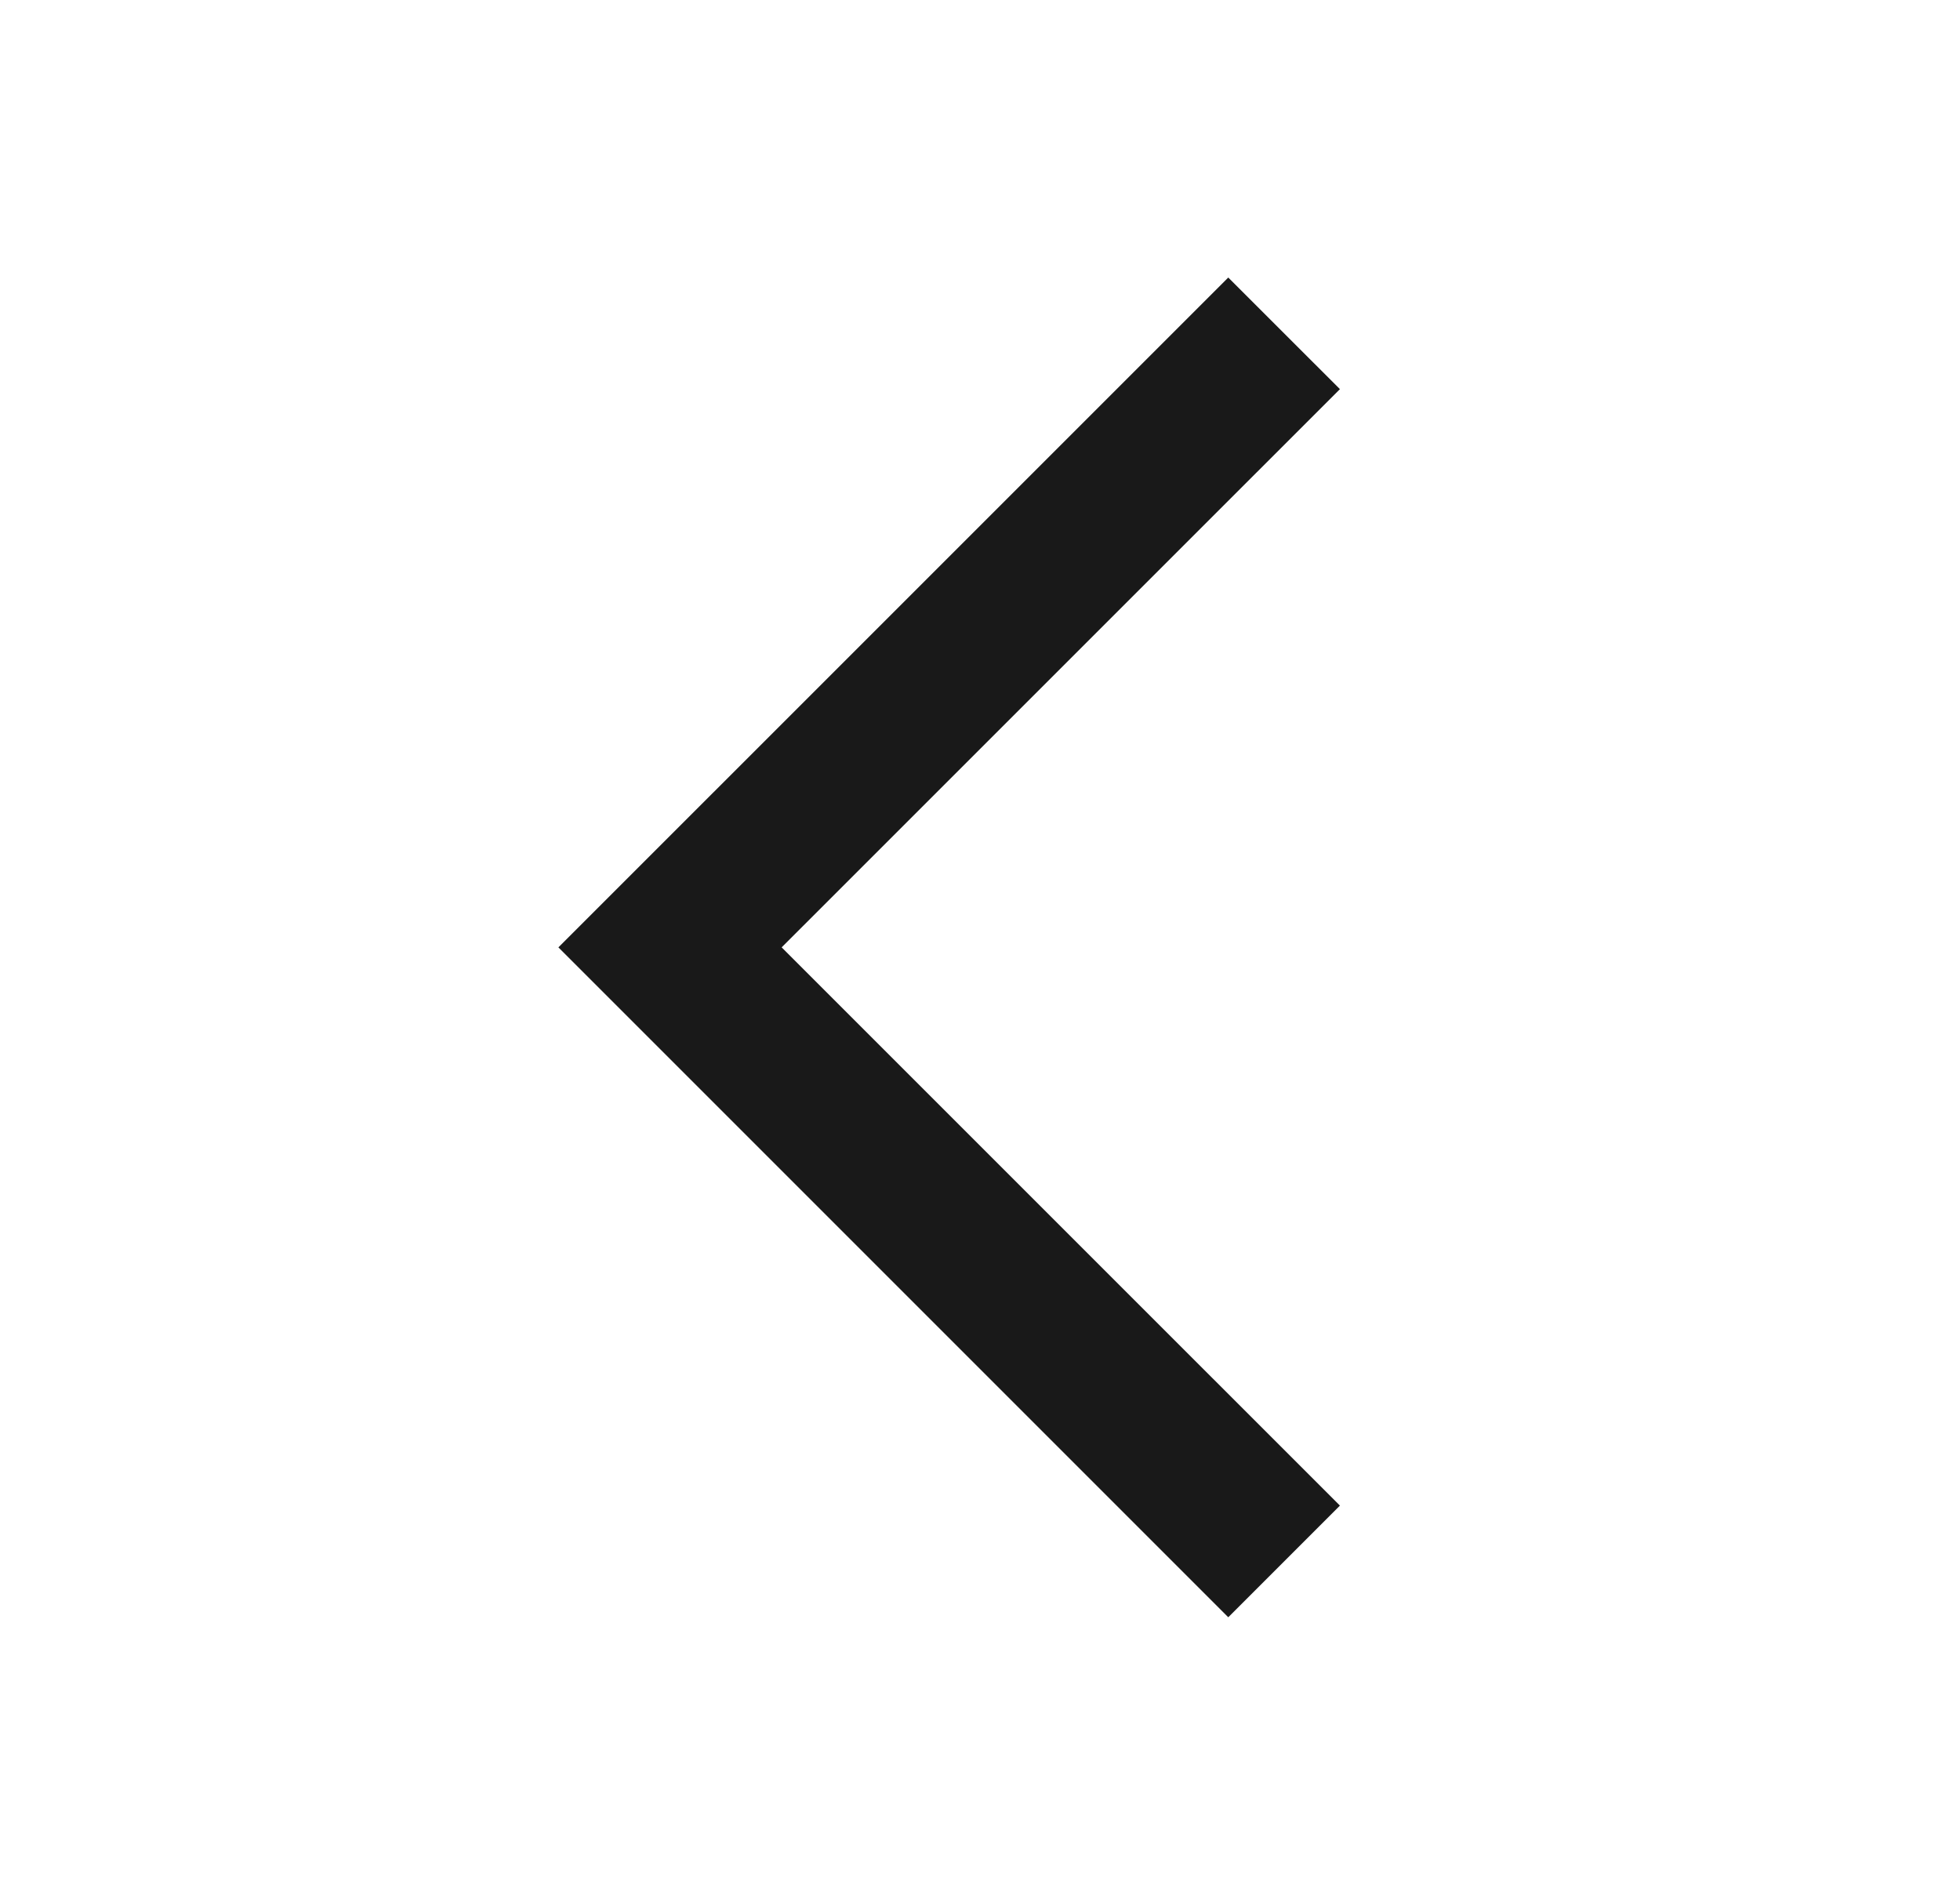
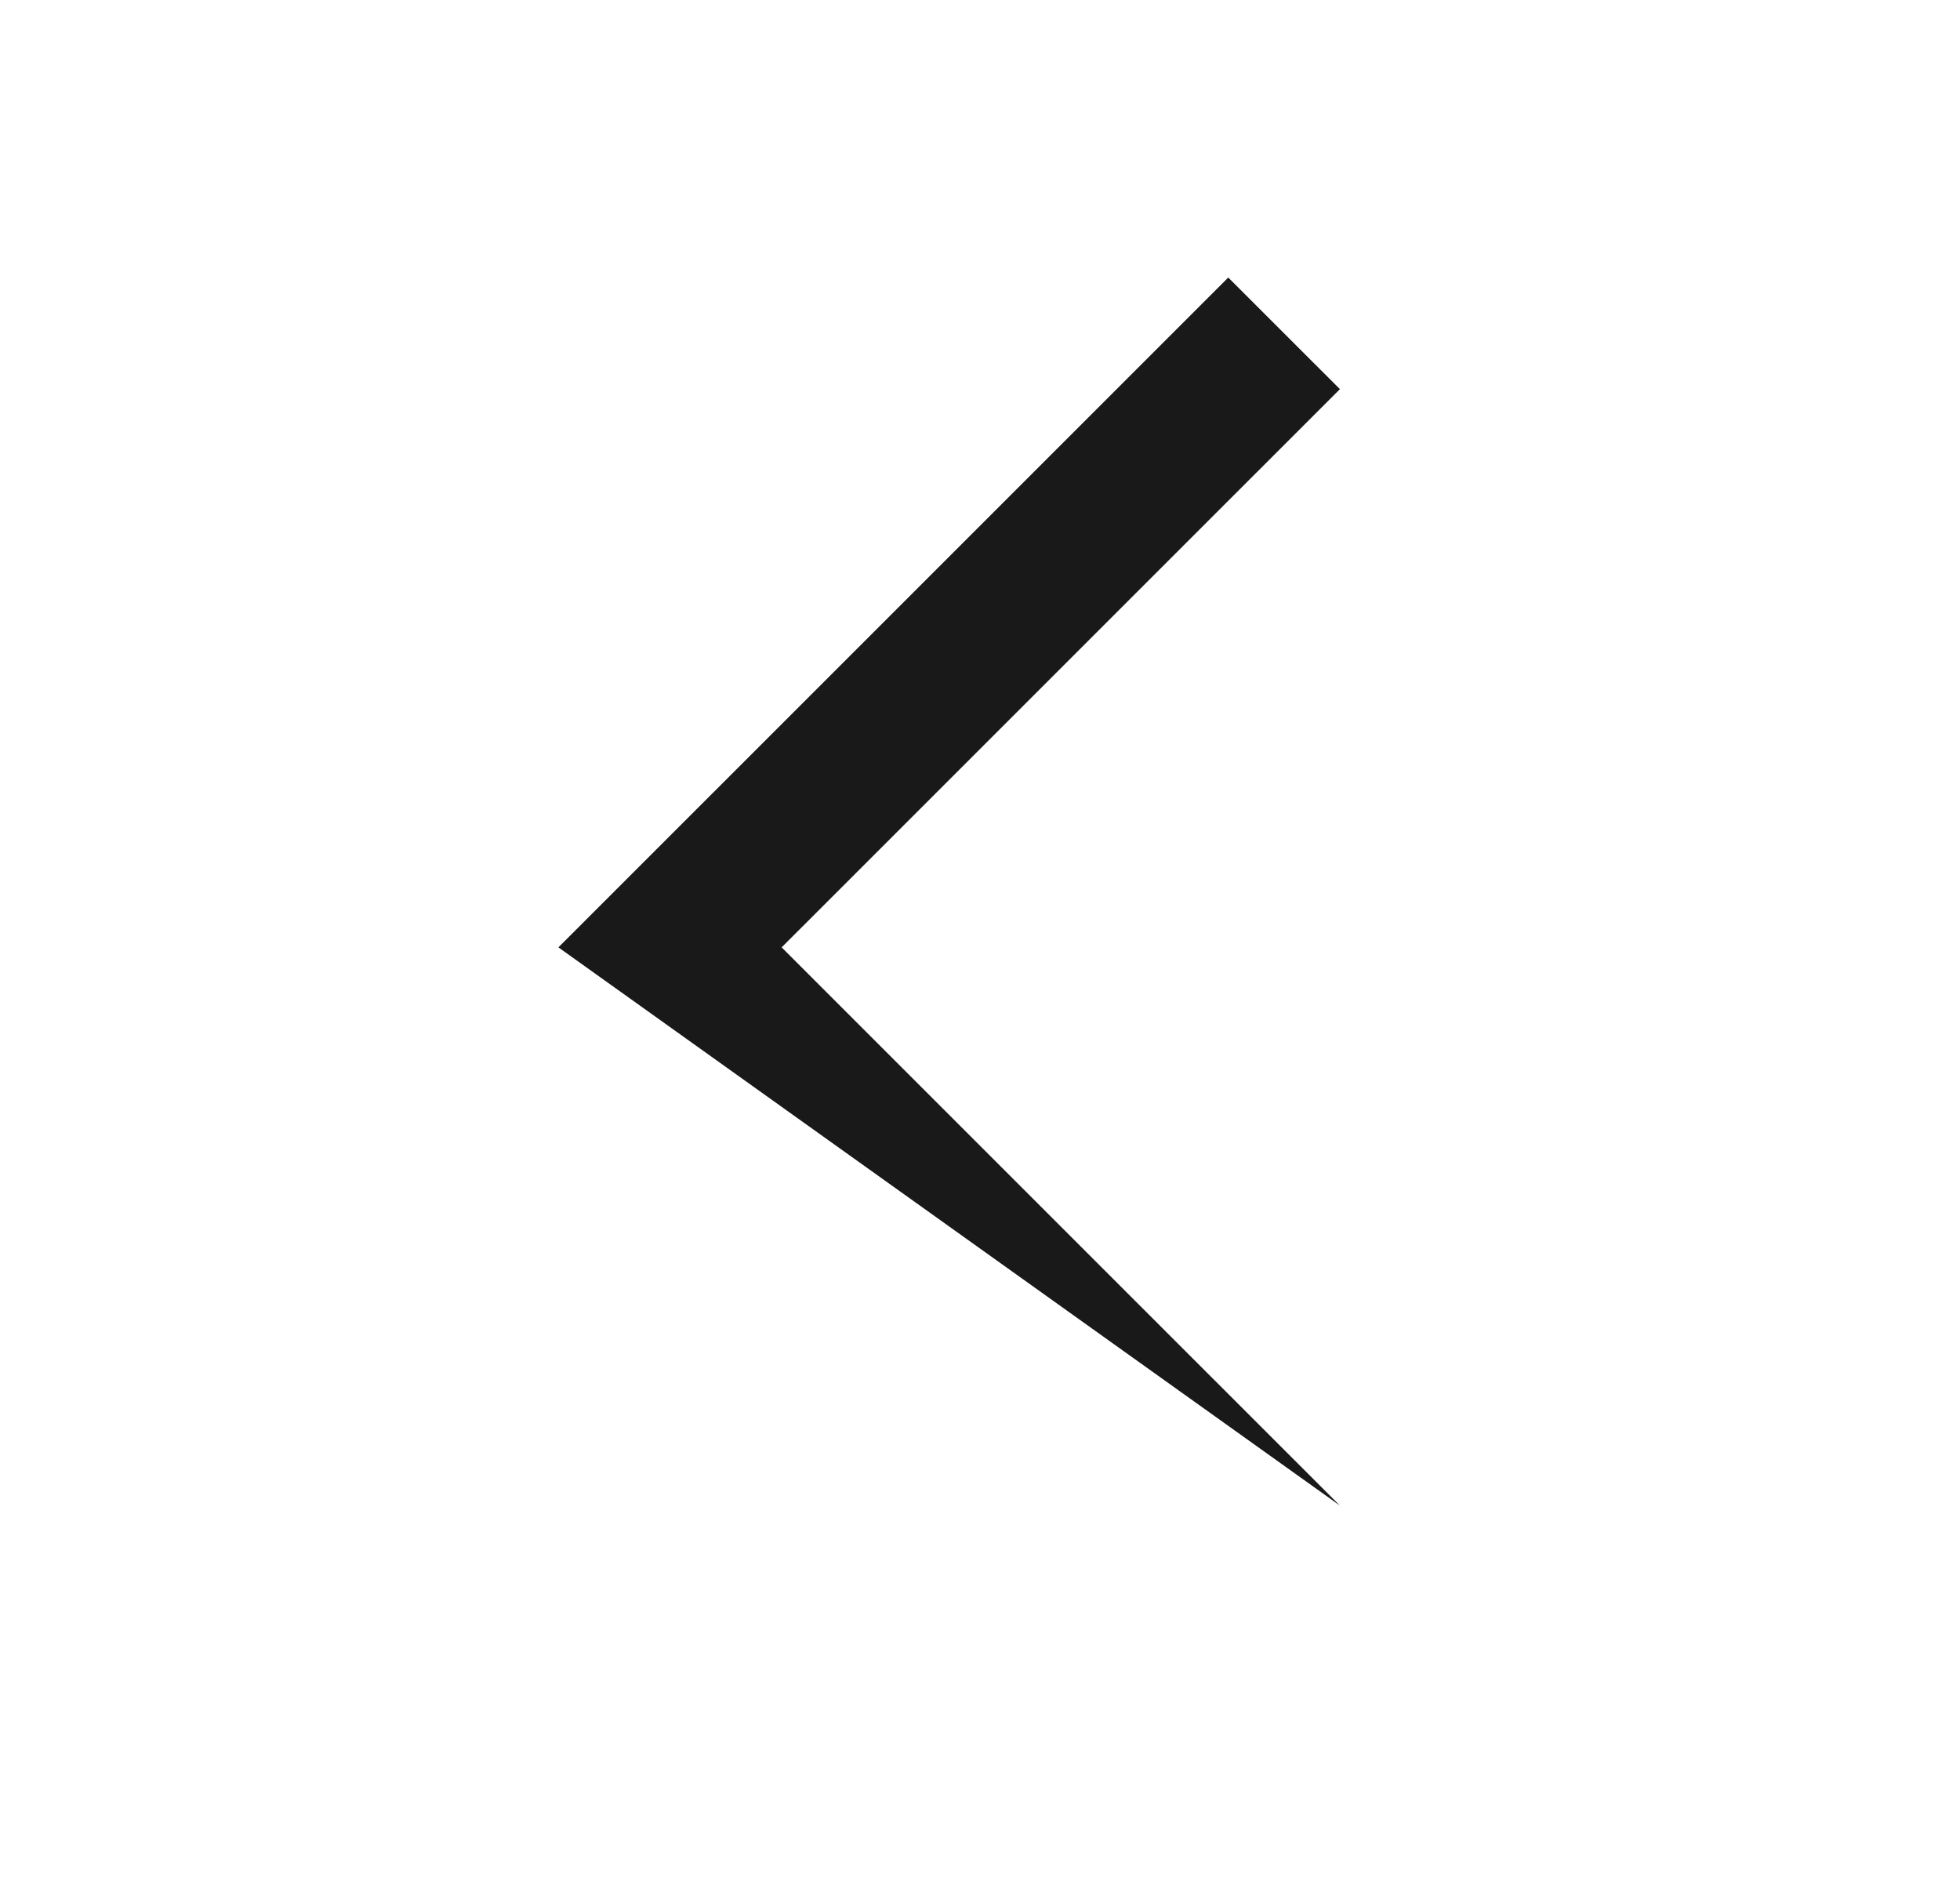
<svg xmlns="http://www.w3.org/2000/svg" width="30" height="29" viewBox="0 0 30 29" fill="none">
-   <path d="M18.8 4.248L8.547 14.5L18.8 24.753L20.509 23.044L11.964 14.5L20.509 5.956L18.8 4.248Z" fill="#191919" />
+   <path d="M18.8 4.248L8.547 14.5L20.509 23.044L11.964 14.5L20.509 5.956L18.8 4.248Z" fill="#191919" />
</svg>